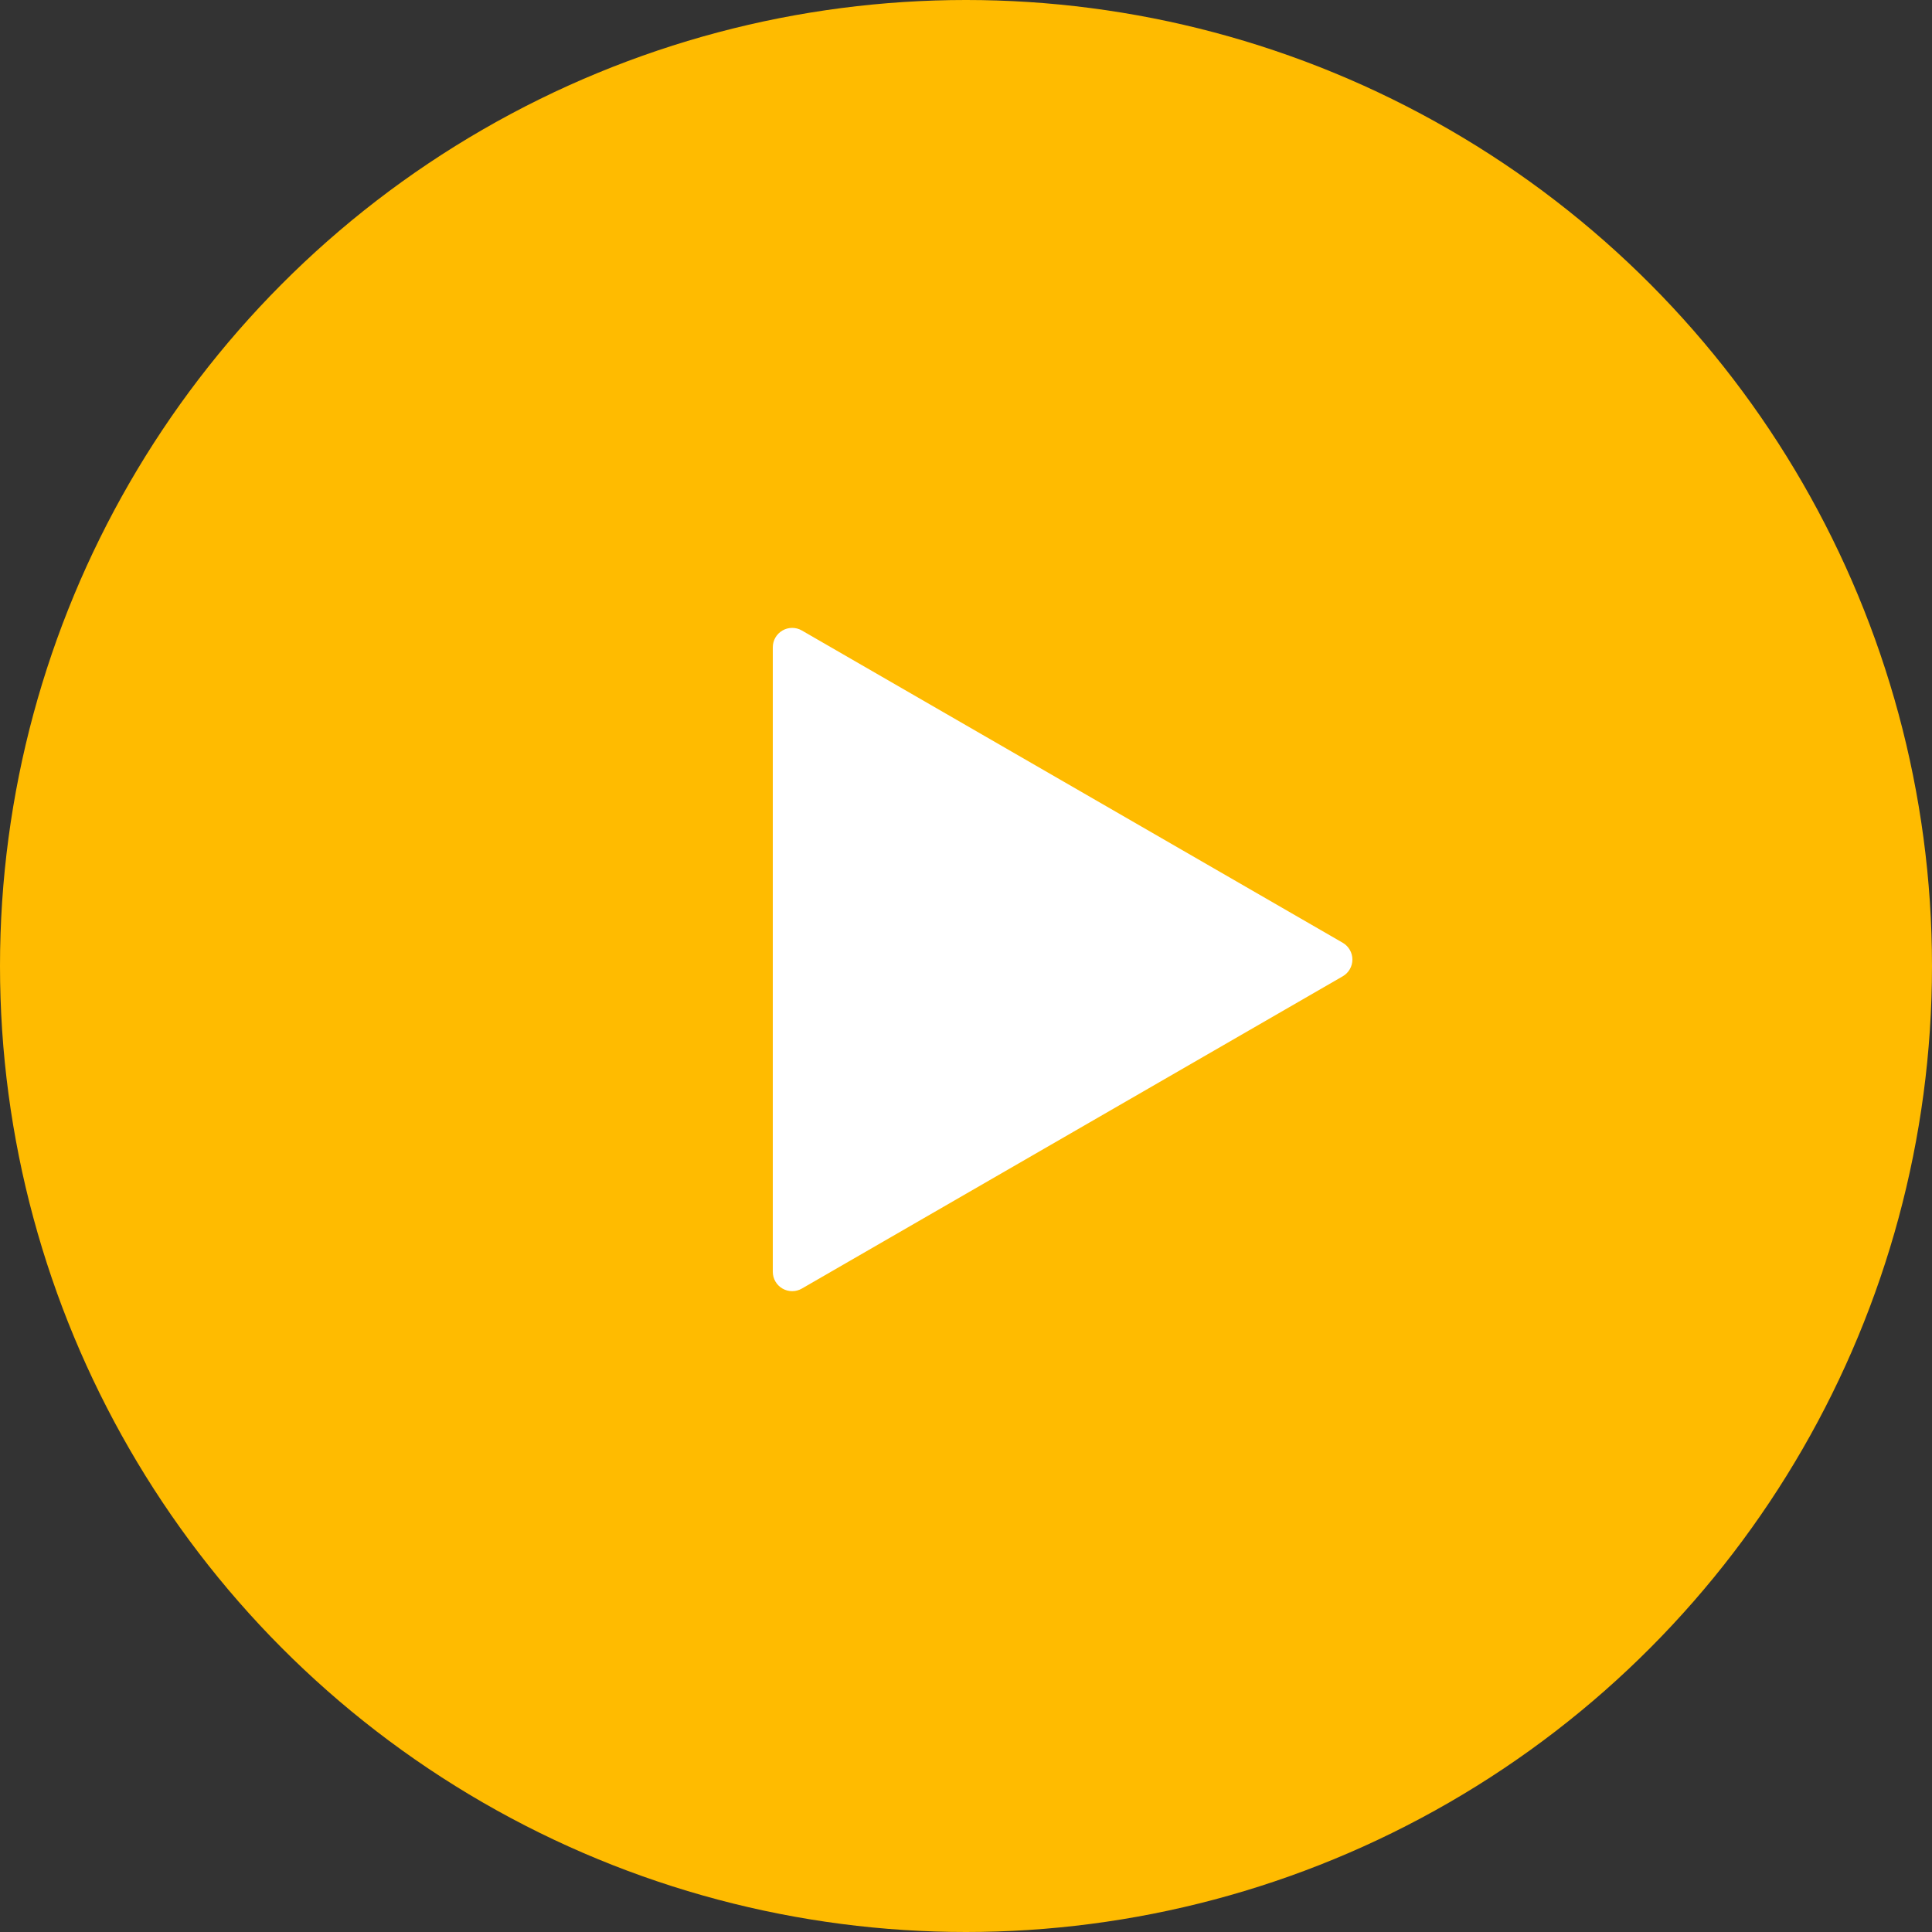
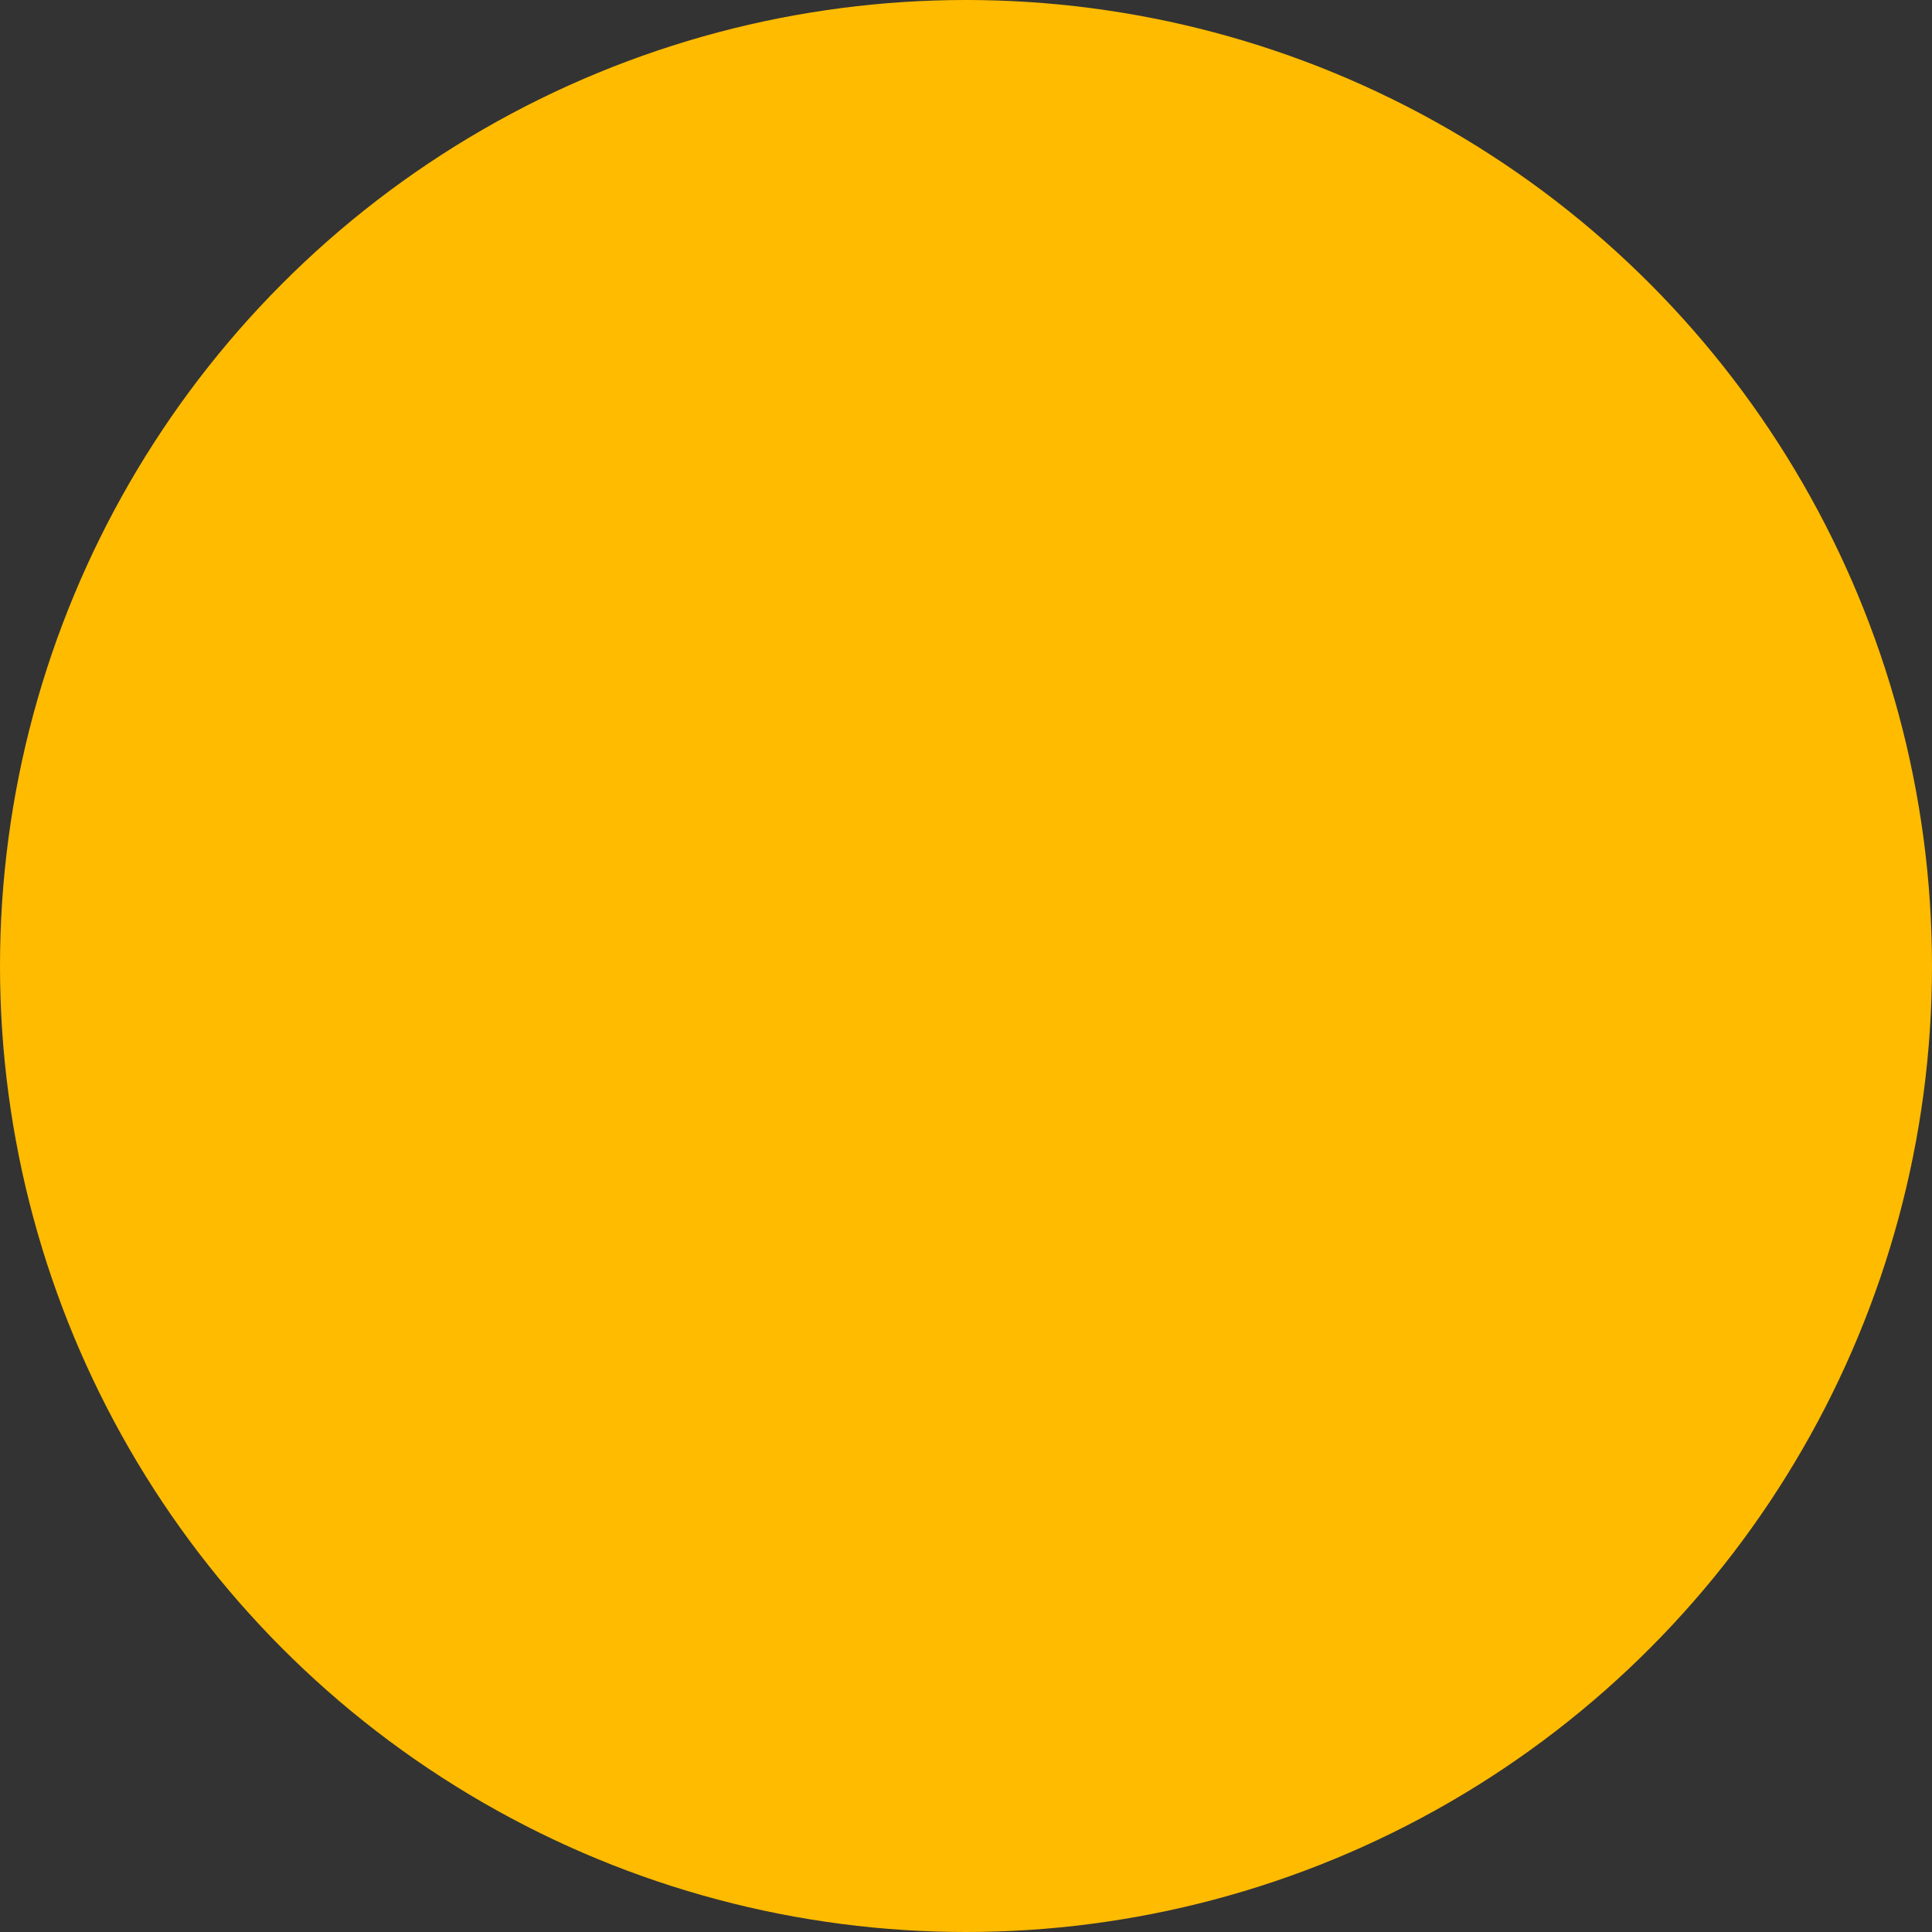
<svg xmlns="http://www.w3.org/2000/svg" width="53" height="53" viewBox="0 0 53 53" fill="none">
  <rect x="0" y="0" width="53" height="53" fill="#333333" stroke="none" />
  <circle cx="26.5" cy="26.5" r="26.5" fill="#FFBB00" />
-   <path d="M36.834 25.862L21.997 17.296C21.833 17.201 21.63 17.201 21.466 17.296C21.301 17.391 21.2 17.567 21.2 17.757V34.889C21.2 35.079 21.301 35.254 21.466 35.349C21.63 35.444 21.833 35.444 21.997 35.349L36.834 26.783C36.998 26.689 37.1 26.513 37.1 26.323C37.1 26.133 36.998 25.957 36.834 25.862Z" fill="white" />
</svg>